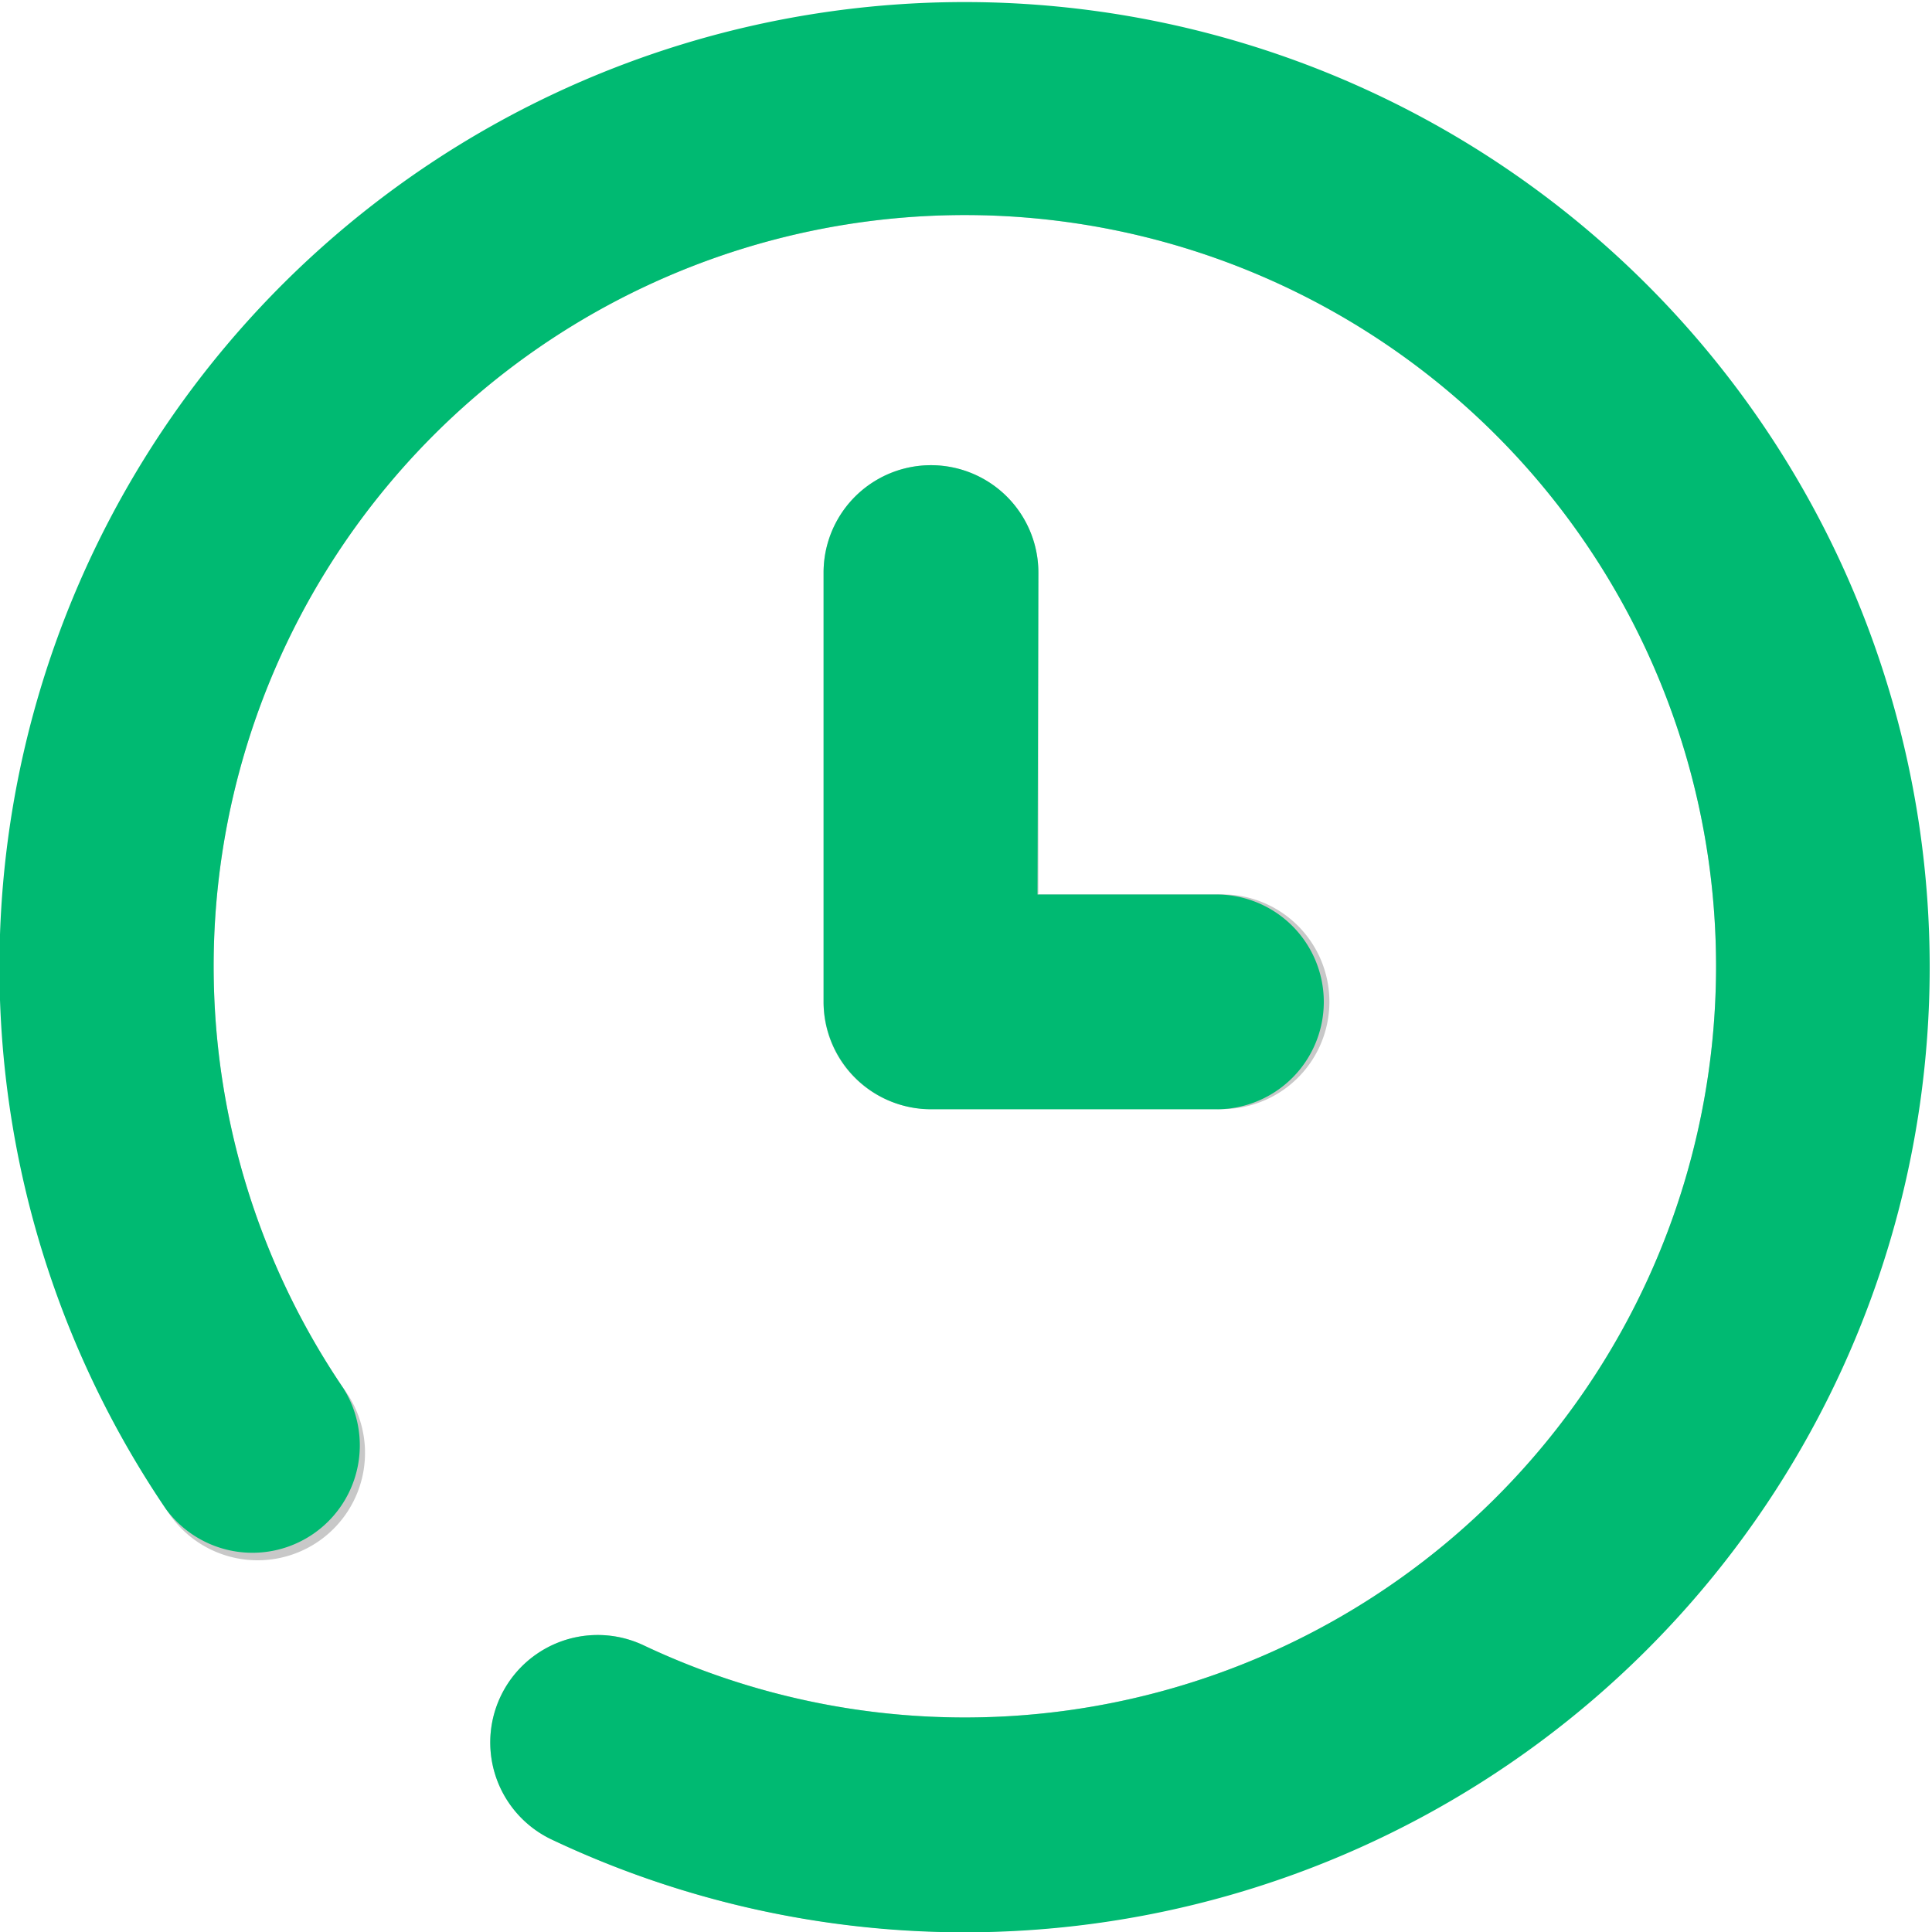
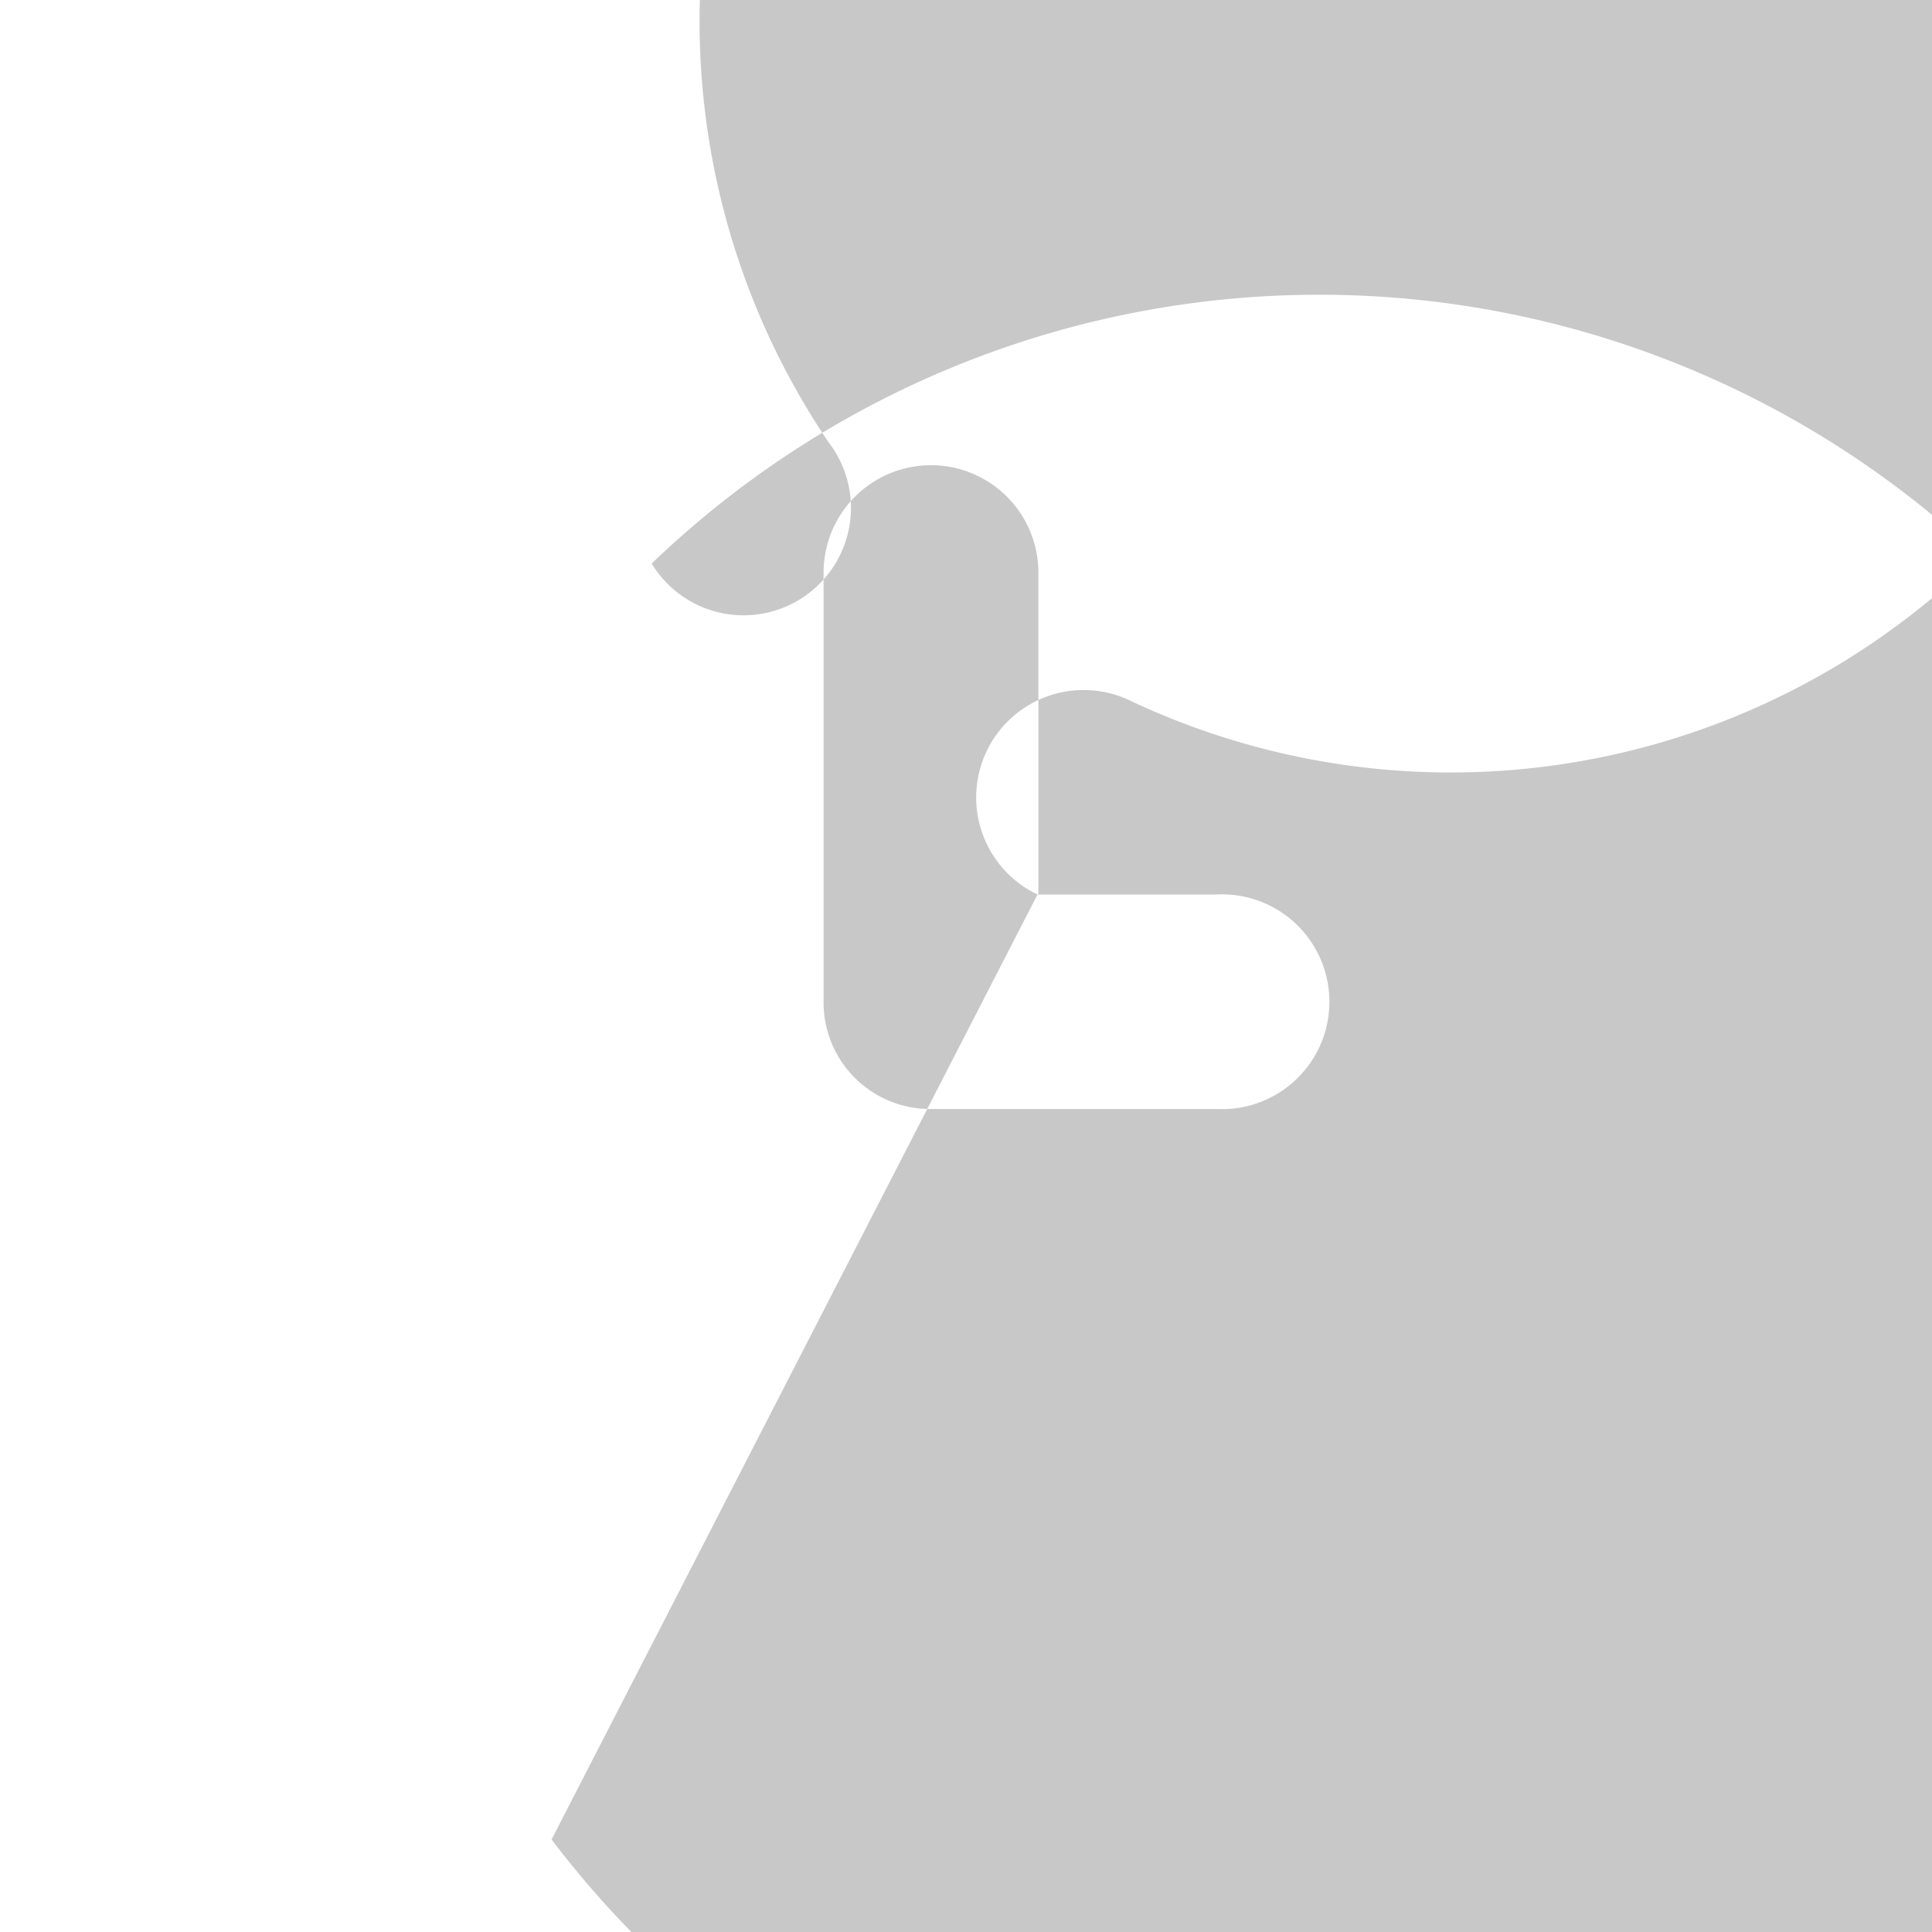
<svg xmlns="http://www.w3.org/2000/svg" id="Layer_1" data-name="Layer 1" viewBox="0 0 66.2 66.21">
  <defs>
    <style>.cls-1{fill:#c8c8c8;}.cls-1,.cls-2{fill-rule:evenodd;}.cls-2{fill:#00ba72;}</style>
  </defs>
-   <path id="Combined-Shape_2" data-name="Combined-Shape 2" class="cls-1" d="M42.65,41.8h6.13a3.68,3.68,0,1,1,0,7.35H39a3.65,3.65,0,0,1-3.68-3.67V30.77a3.68,3.68,0,0,1,7.36,0v11ZM26,74.18a3.68,3.68,0,0,1,3.16-6.65,25.74,25.74,0,1,0-10.3-8.82,3.68,3.68,0,1,1-6.08,4.13A33,33,0,1,1,26,74.18Z" transform="translate(-7.1 -11.15)" />
+   <path id="Combined-Shape_2" data-name="Combined-Shape 2" class="cls-1" d="M42.65,41.8h6.13a3.68,3.68,0,1,1,0,7.35H39a3.65,3.65,0,0,1-3.68-3.67V30.77a3.68,3.68,0,0,1,7.36,0v11Za3.68,3.68,0,0,1,3.16-6.65,25.74,25.74,0,1,0-10.3-8.82,3.68,3.68,0,1,1-6.08,4.13A33,33,0,1,1,26,74.18Z" transform="translate(-7.1 -11.15)" />
  <g id="icon-clock-green.svg_4" data-name="icon-clock-green.svg 4">
    <g id="Material_5" data-name="Material 5">
      <g id="Imgs_6" data-name="Imgs 6">
        <g id="icon-clock-green_7" data-name="icon-clock-green 7">
-           <path id="Combined-Shape_8" data-name="Combined-Shape 8" class="cls-2" d="M42.65,41.8h6.13a3.68,3.68,0,1,1,0,7.36H39a3.69,3.69,0,0,1-3.68-3.68V30.77a3.68,3.68,0,0,1,7.36,0ZM26,74.18a3.68,3.68,0,0,1,3.16-6.65,25.74,25.74,0,1,0-10.3-8.82,3.68,3.68,0,0,1-6.08,4.14A33.07,33.07,0,1,1,26,74.18Z" transform="translate(-7.1 -11.15)" />
-         </g>
+           </g>
      </g>
    </g>
  </g>
</svg>